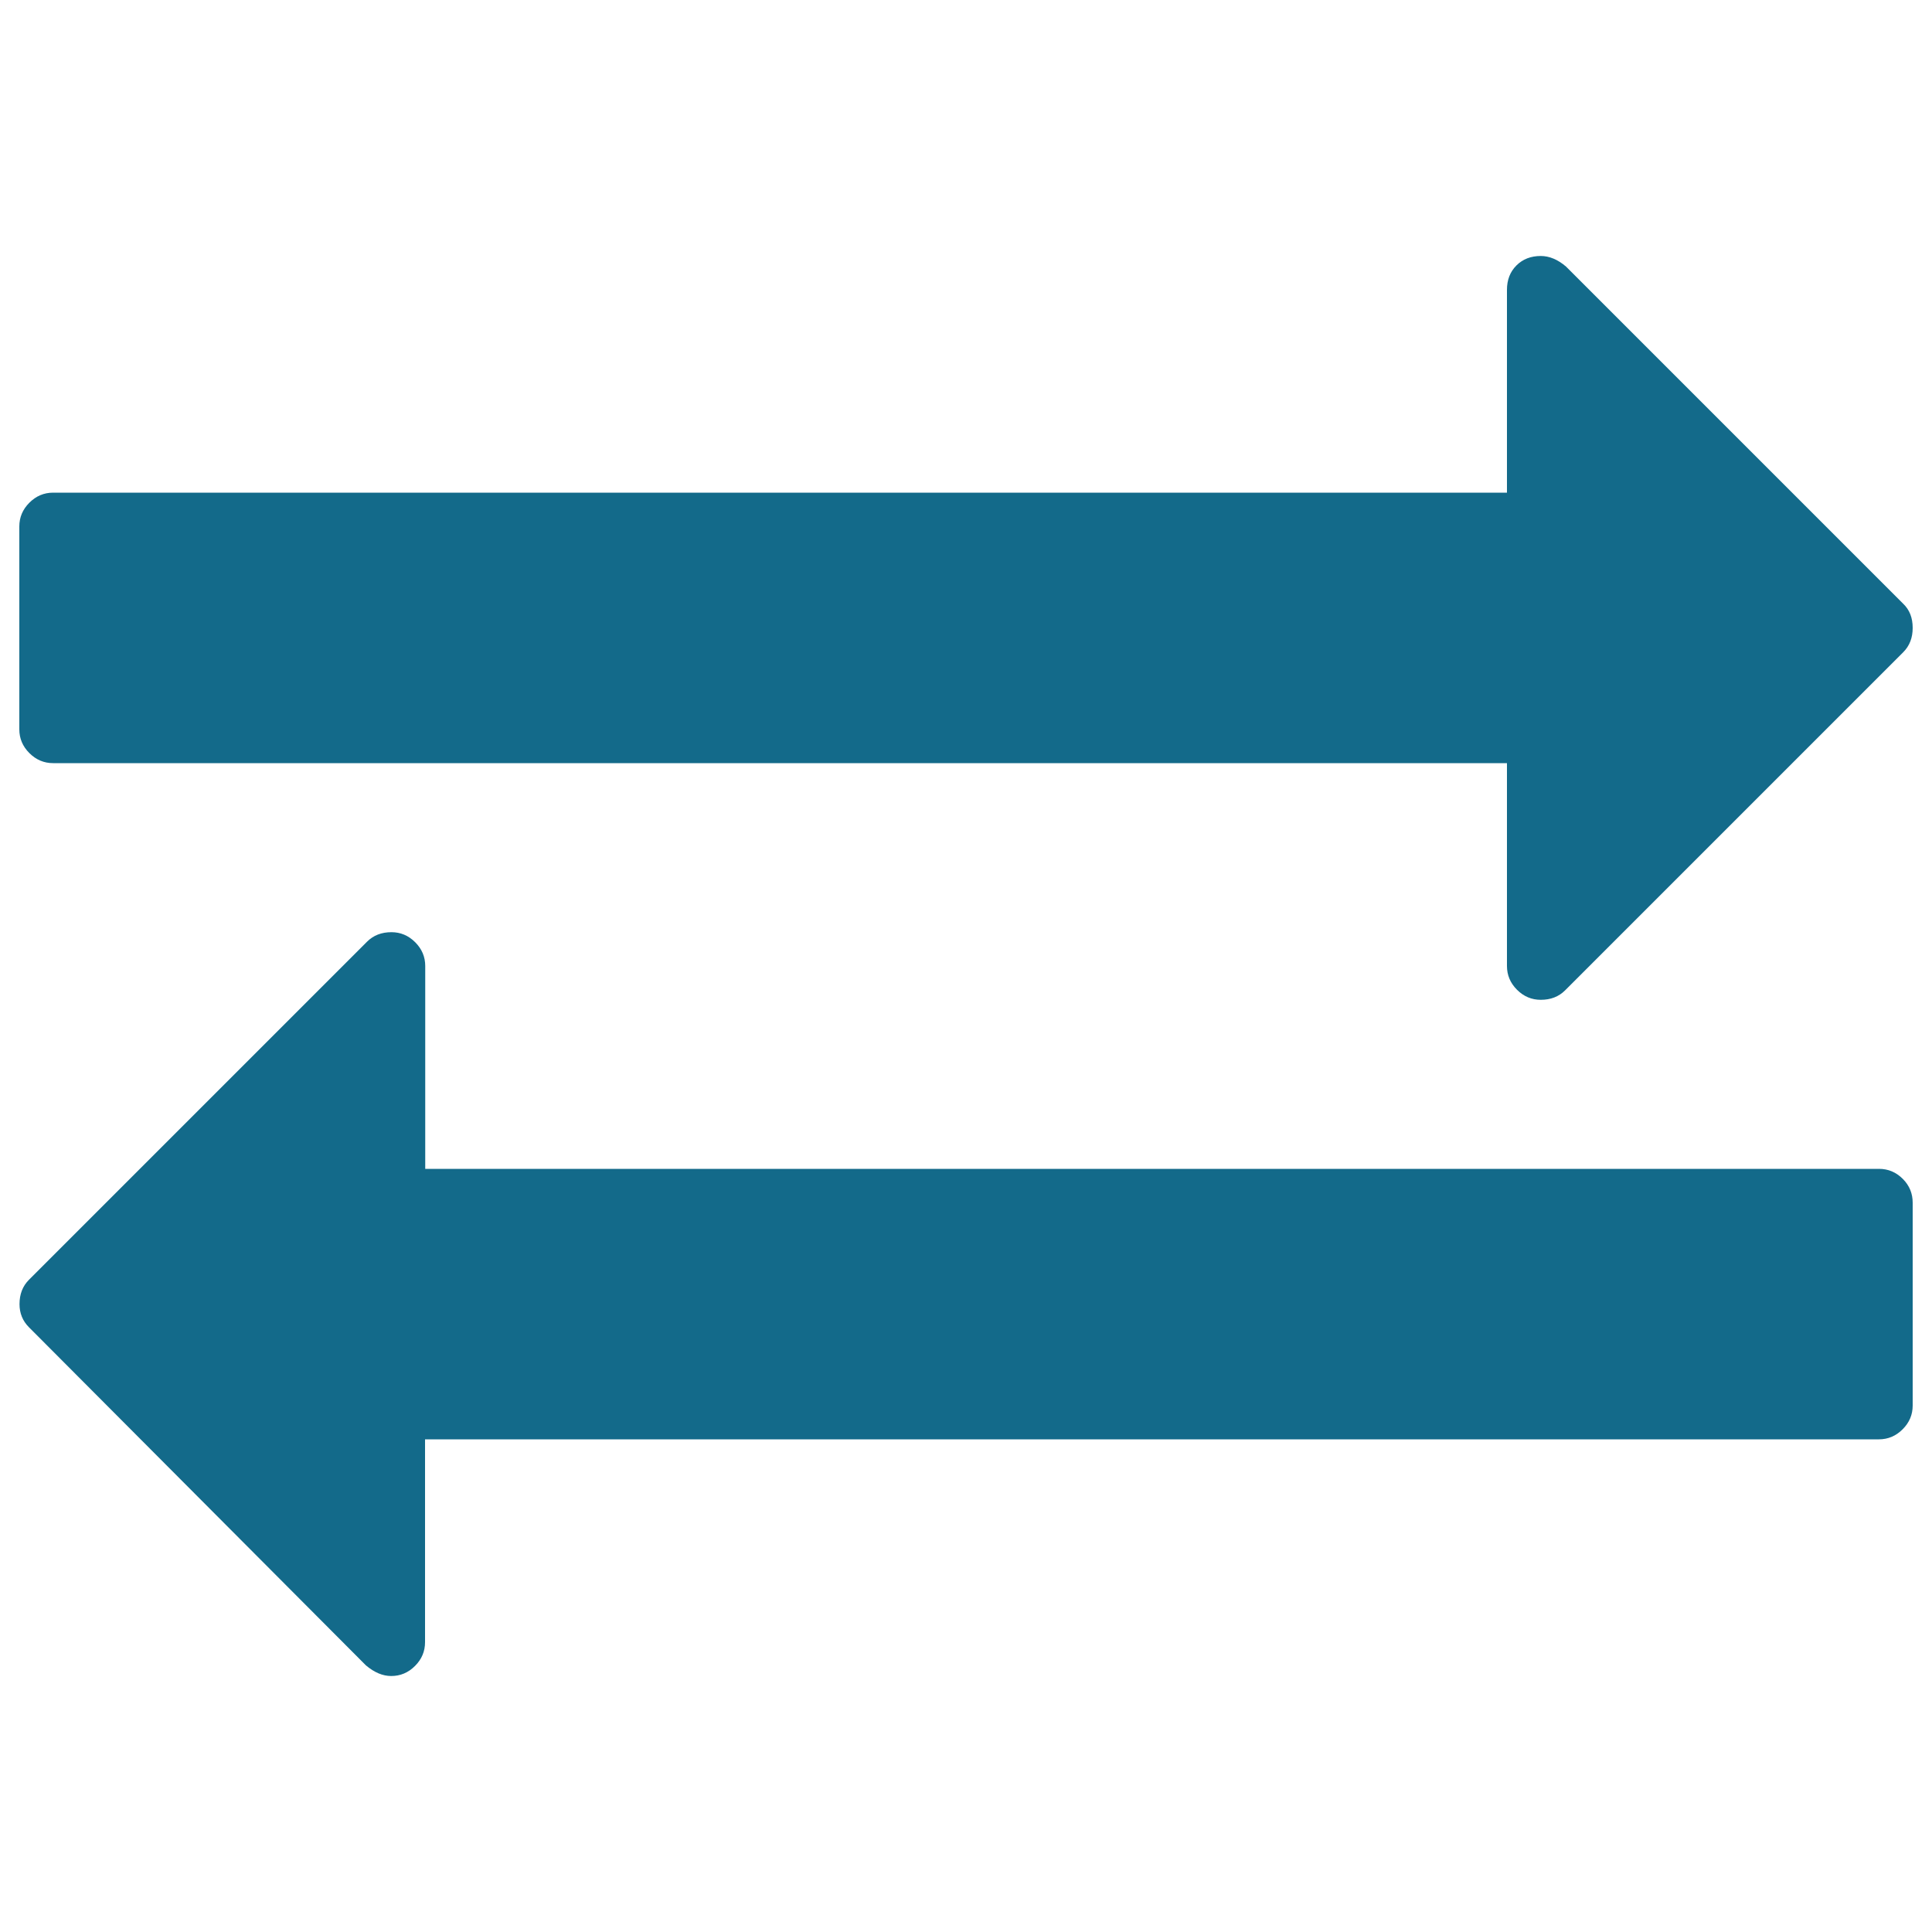
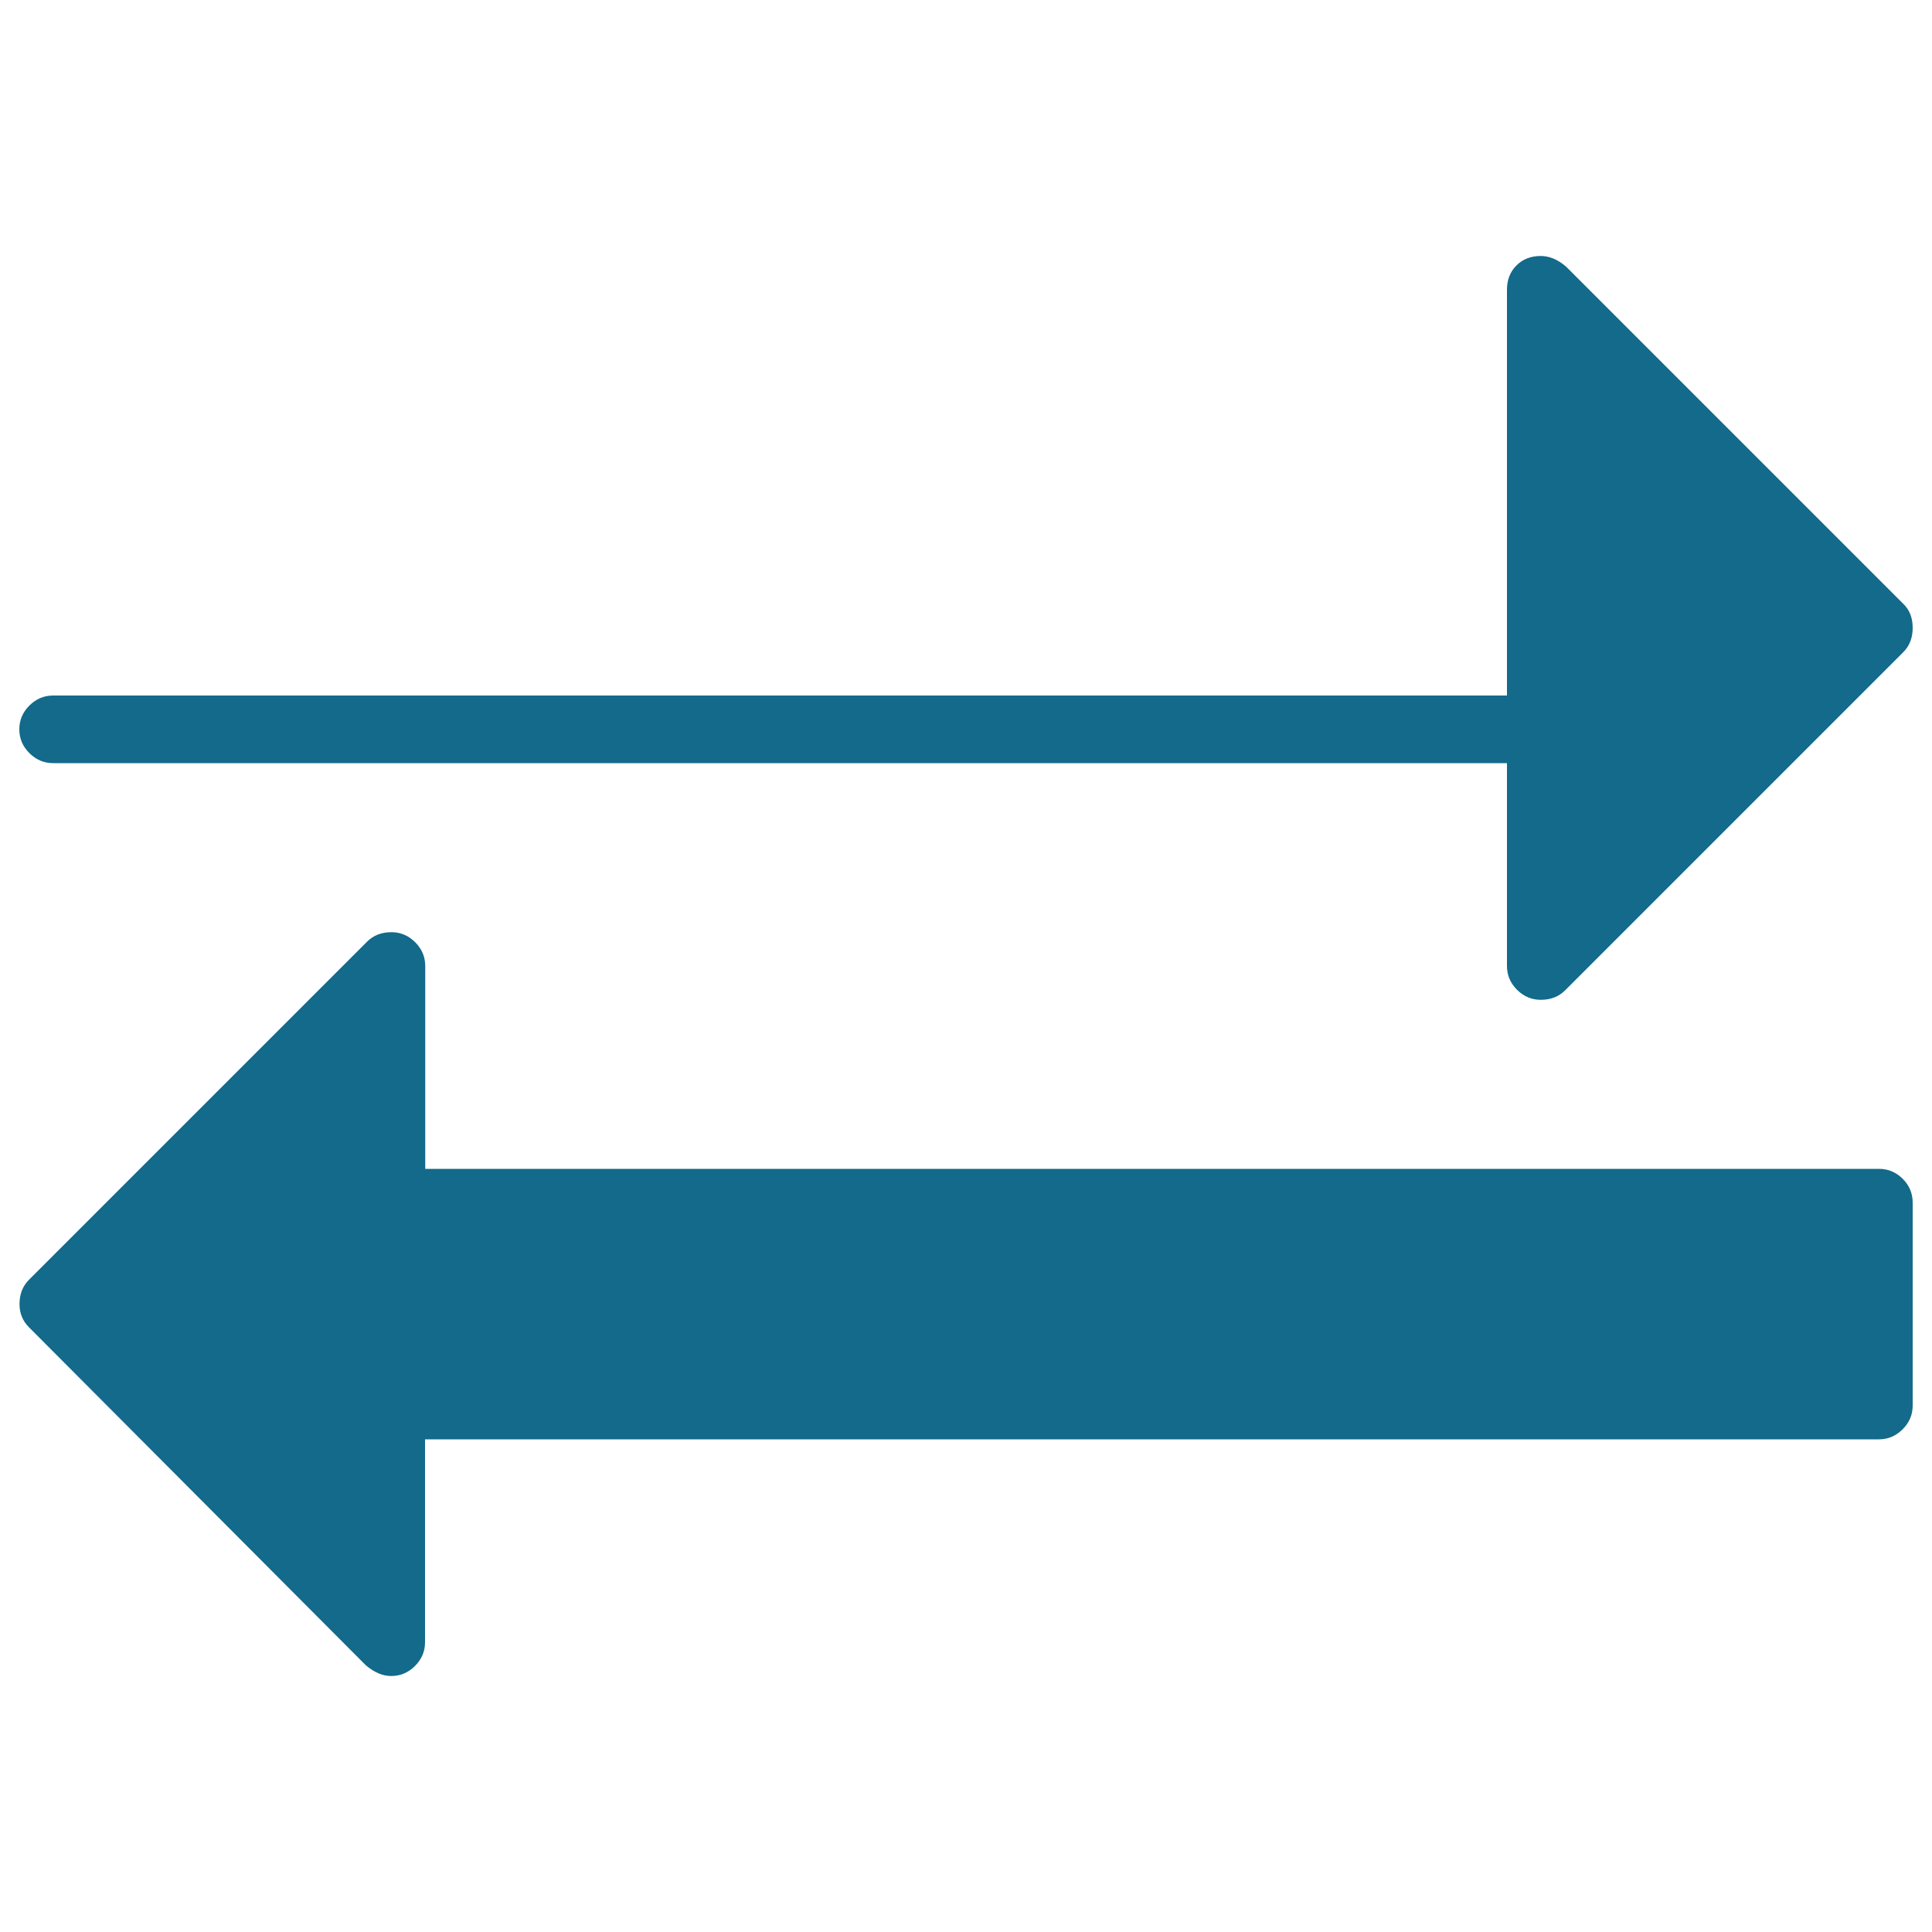
<svg xmlns="http://www.w3.org/2000/svg" version="1.1" x="0px" y="0px" viewBox="0 0 1000 1000" enable-background="new 0 0 1000 1000" xml:space="preserve" fill="#136a8a">
  <g>
-     <path d="M990,622.5v105c0,4.7-1.7,8.8-5.2,12.3s-7.6,5.2-12.3,5.2H220v105c0,4.7-1.7,8.8-5.2,12.3s-7.6,5.2-12.3,5.2c-4.4,0-8.7-1.8-13.1-5.5l-174.4-175c-3.3-3.3-4.9-7.3-4.9-12c0-5.1,1.6-9.3,4.9-12.6l175-175c3.3-3.3,7.5-4.9,12.6-4.9c4.7,0,8.8,1.7,12.3,5.2c3.5,3.5,5.2,7.6,5.2,12.3v105h752.5c4.7,0,8.8,1.7,12.3,5.2S990,617.9,990,622.5L990,622.5z M990,325c0,5.1-1.6,9.3-4.9,12.6l-175,175c-3.3,3.3-7.5,4.9-12.6,4.9c-4.7,0-8.8-1.7-12.3-5.2c-3.5-3.5-5.2-7.6-5.2-12.3V395H27.5c-4.7,0-8.8-1.7-12.3-5.2c-3.5-3.5-5.2-7.6-5.2-12.3v-105c0-4.7,1.7-8.8,5.2-12.3c3.5-3.5,7.6-5.2,12.3-5.2H780V150c0-5.1,1.6-9.3,4.9-12.6s7.5-4.9,12.6-4.9c4.4,0,8.8,1.8,13.1,5.5l174.4,174.4C988.4,315.6,990,319.8,990,325L990,325z" />
+     <path d="M990,622.5v105c0,4.7-1.7,8.8-5.2,12.3s-7.6,5.2-12.3,5.2H220v105c0,4.7-1.7,8.8-5.2,12.3s-7.6,5.2-12.3,5.2c-4.4,0-8.7-1.8-13.1-5.5l-174.4-175c-3.3-3.3-4.9-7.3-4.9-12c0-5.1,1.6-9.3,4.9-12.6l175-175c3.3-3.3,7.5-4.9,12.6-4.9c4.7,0,8.8,1.7,12.3,5.2c3.5,3.5,5.2,7.6,5.2,12.3v105h752.5c4.7,0,8.8,1.7,12.3,5.2S990,617.9,990,622.5L990,622.5z M990,325c0,5.1-1.6,9.3-4.9,12.6l-175,175c-3.3,3.3-7.5,4.9-12.6,4.9c-4.7,0-8.8-1.7-12.3-5.2c-3.5-3.5-5.2-7.6-5.2-12.3V395H27.5c-4.7,0-8.8-1.7-12.3-5.2c-3.5-3.5-5.2-7.6-5.2-12.3c0-4.7,1.7-8.8,5.2-12.3c3.5-3.5,7.6-5.2,12.3-5.2H780V150c0-5.1,1.6-9.3,4.9-12.6s7.5-4.9,12.6-4.9c4.4,0,8.8,1.8,13.1,5.5l174.4,174.4C988.4,315.6,990,319.8,990,325L990,325z" />
  </g>
</svg>